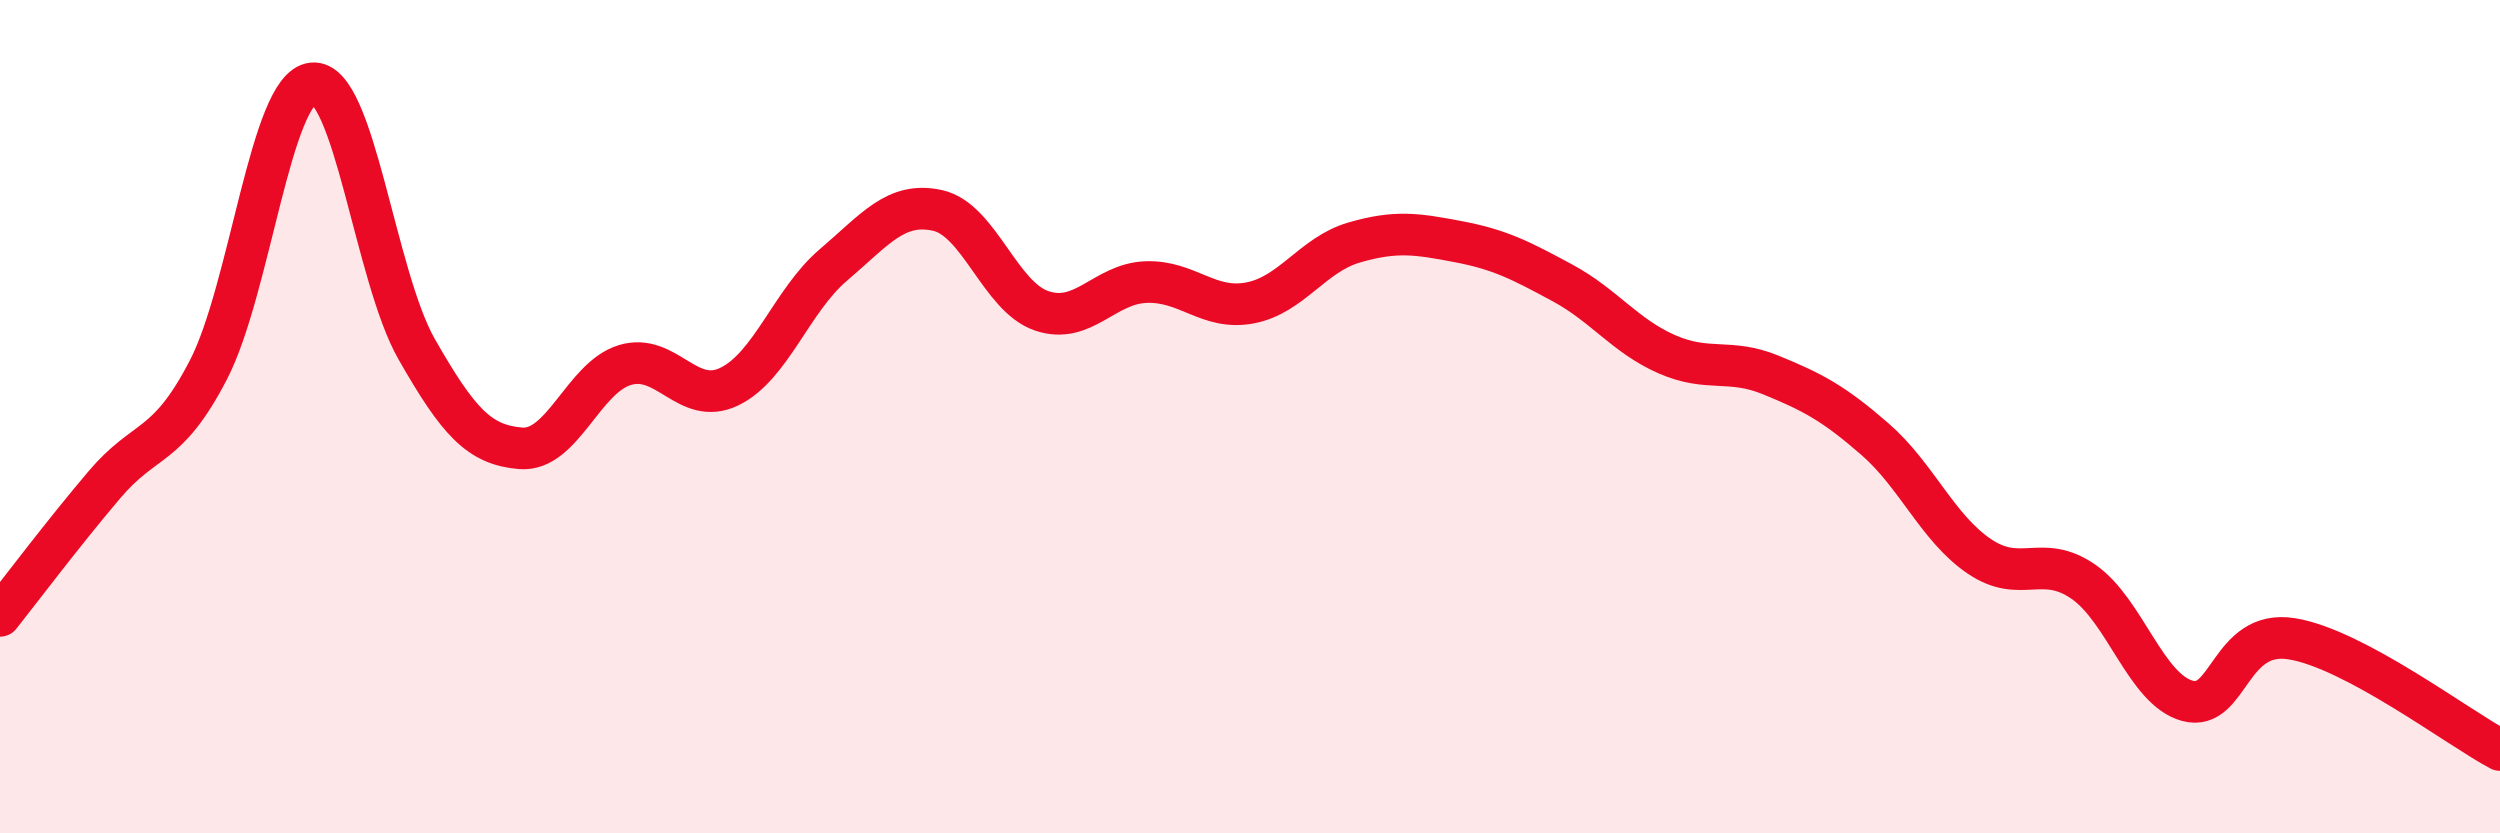
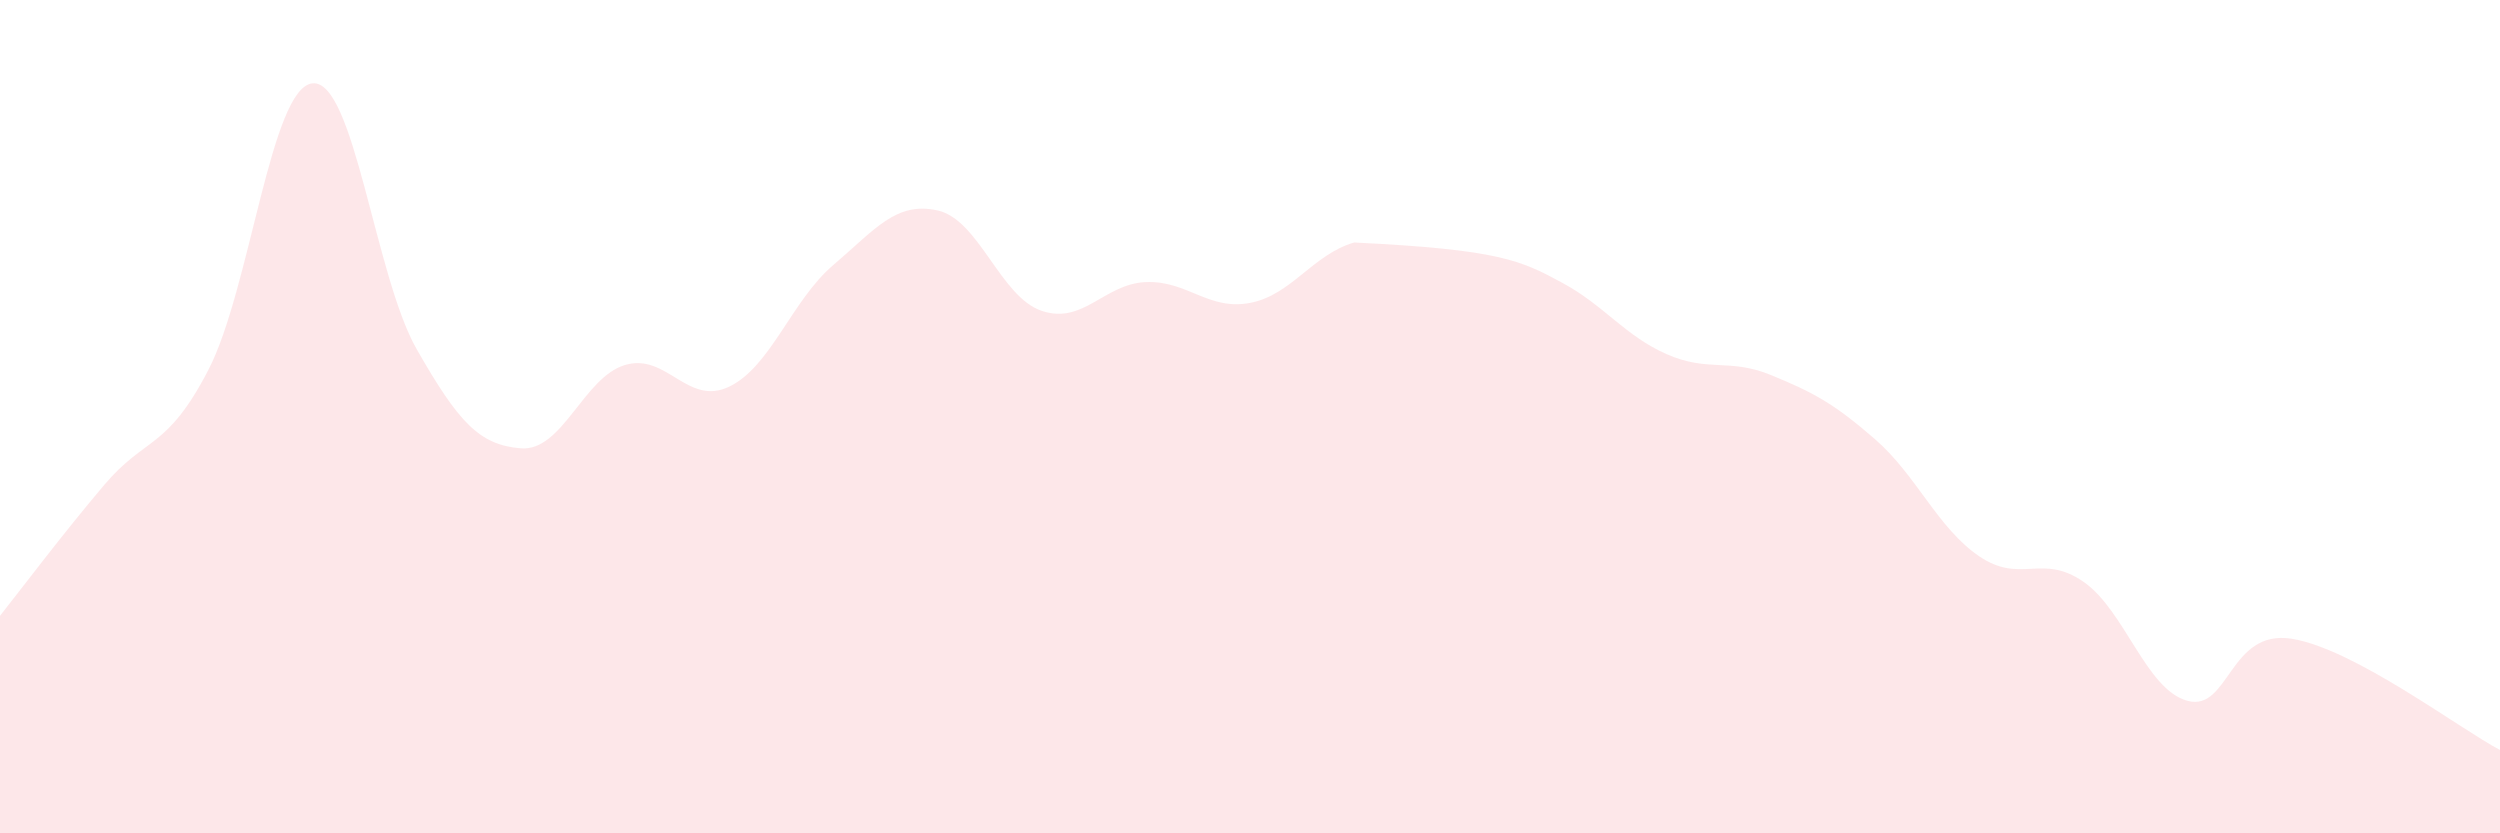
<svg xmlns="http://www.w3.org/2000/svg" width="60" height="20" viewBox="0 0 60 20">
-   <path d="M 0,14.78 C 0.5,14.15 1.5,12.82 2.5,11.64 C 3.5,10.46 4,10.81 5,8.88 C 6,6.95 6.5,2.1 7.5,2 C 8.5,1.9 9,6.63 10,8.38 C 11,10.13 11.5,10.68 12.5,10.76 C 13.5,10.84 14,9.06 15,8.76 C 16,8.46 16.5,9.76 17.5,9.28 C 18.5,8.8 19,7.21 20,6.36 C 21,5.51 21.5,4.83 22.5,5.05 C 23.5,5.27 24,7.12 25,7.46 C 26,7.8 26.5,6.81 27.5,6.77 C 28.5,6.73 29,7.46 30,7.27 C 31,7.08 31.5,6.11 32.5,5.82 C 33.5,5.53 34,5.61 35,5.8 C 36,5.99 36.5,6.25 37.5,6.79 C 38.5,7.33 39,8.06 40,8.5 C 41,8.94 41.5,8.59 42.5,9 C 43.5,9.41 44,9.67 45,10.54 C 46,11.41 46.5,12.67 47.5,13.35 C 48.5,14.03 49,13.27 50,13.96 C 51,14.65 51.5,16.55 52.5,16.82 C 53.5,17.09 53.5,15.09 55,15.33 C 56.5,15.57 59,17.47 60,18L60 20L0 20Z" fill="#EB0A25" opacity="0.1" stroke-linecap="round" stroke-linejoin="round" />
-   <path d="M 0,14.78 C 0.5,14.15 1.5,12.82 2.5,11.64 C 3.5,10.46 4,10.81 5,8.88 C 6,6.95 6.5,2.1 7.5,2 C 8.5,1.9 9,6.63 10,8.38 C 11,10.13 11.5,10.68 12.5,10.76 C 13.5,10.84 14,9.06 15,8.76 C 16,8.46 16.5,9.76 17.5,9.28 C 18.5,8.8 19,7.21 20,6.36 C 21,5.51 21.5,4.83 22.5,5.05 C 23.5,5.27 24,7.12 25,7.46 C 26,7.8 26.5,6.81 27.5,6.77 C 28.5,6.73 29,7.46 30,7.27 C 31,7.08 31.5,6.11 32.5,5.82 C 33.5,5.53 34,5.61 35,5.8 C 36,5.99 36.5,6.25 37.5,6.79 C 38.5,7.33 39,8.06 40,8.5 C 41,8.94 41.5,8.59 42.5,9 C 43.5,9.41 44,9.67 45,10.54 C 46,11.41 46.5,12.67 47.5,13.35 C 48.5,14.03 49,13.27 50,13.96 C 51,14.65 51.5,16.55 52.5,16.82 C 53.5,17.09 53.5,15.09 55,15.33 C 56.5,15.57 59,17.47 60,18" stroke="#EB0A25" stroke-width="1" fill="none" stroke-linecap="round" stroke-linejoin="round" />
+   <path d="M 0,14.78 C 0.5,14.15 1.5,12.82 2.5,11.64 C 3.5,10.46 4,10.81 5,8.88 C 6,6.95 6.5,2.1 7.5,2 C 8.5,1.9 9,6.63 10,8.38 C 11,10.13 11.5,10.68 12.5,10.76 C 13.5,10.84 14,9.06 15,8.76 C 16,8.46 16.5,9.76 17.5,9.28 C 18.5,8.8 19,7.21 20,6.36 C 21,5.51 21.5,4.83 22.5,5.05 C 23.5,5.27 24,7.12 25,7.46 C 26,7.8 26.5,6.81 27.5,6.77 C 28.5,6.73 29,7.46 30,7.27 C 31,7.08 31.5,6.11 32.5,5.82 C 36,5.99 36.5,6.25 37.5,6.79 C 38.5,7.33 39,8.06 40,8.5 C 41,8.94 41.5,8.59 42.5,9 C 43.5,9.41 44,9.67 45,10.54 C 46,11.41 46.5,12.67 47.5,13.35 C 48.5,14.03 49,13.27 50,13.96 C 51,14.65 51.5,16.55 52.5,16.82 C 53.5,17.09 53.5,15.09 55,15.33 C 56.5,15.57 59,17.47 60,18L60 20L0 20Z" fill="#EB0A25" opacity="0.1" stroke-linecap="round" stroke-linejoin="round" />
</svg>